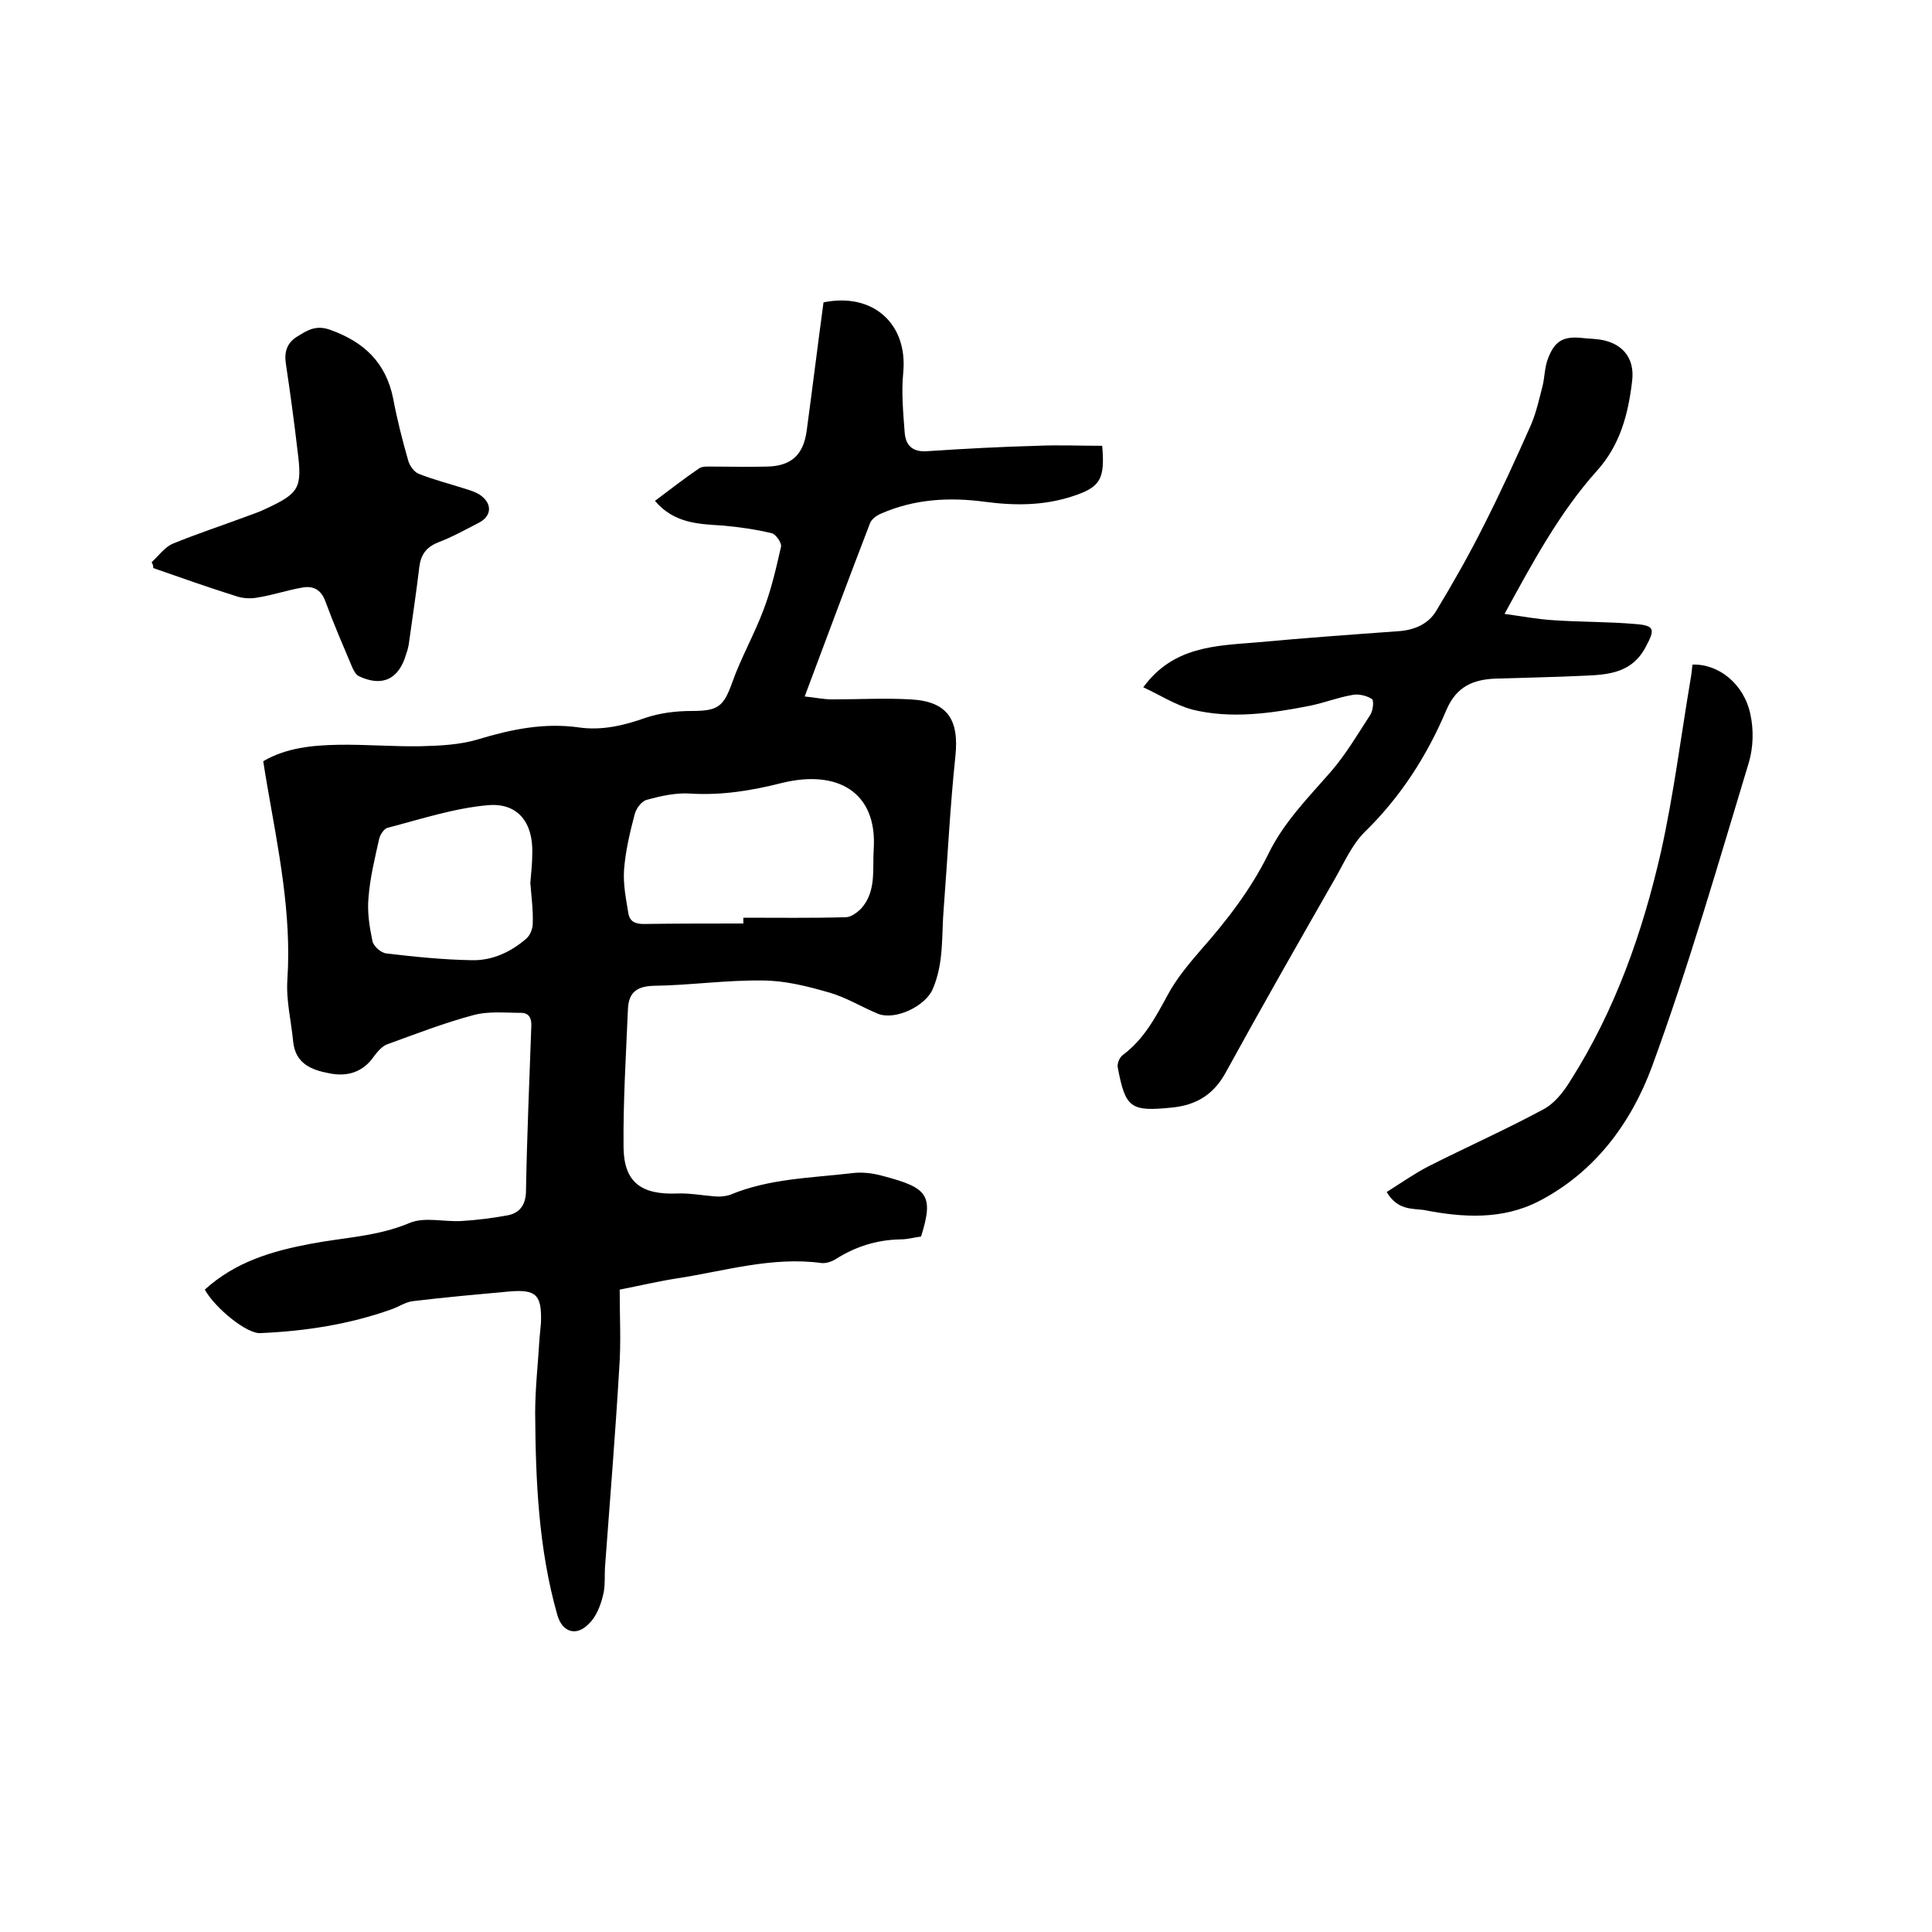
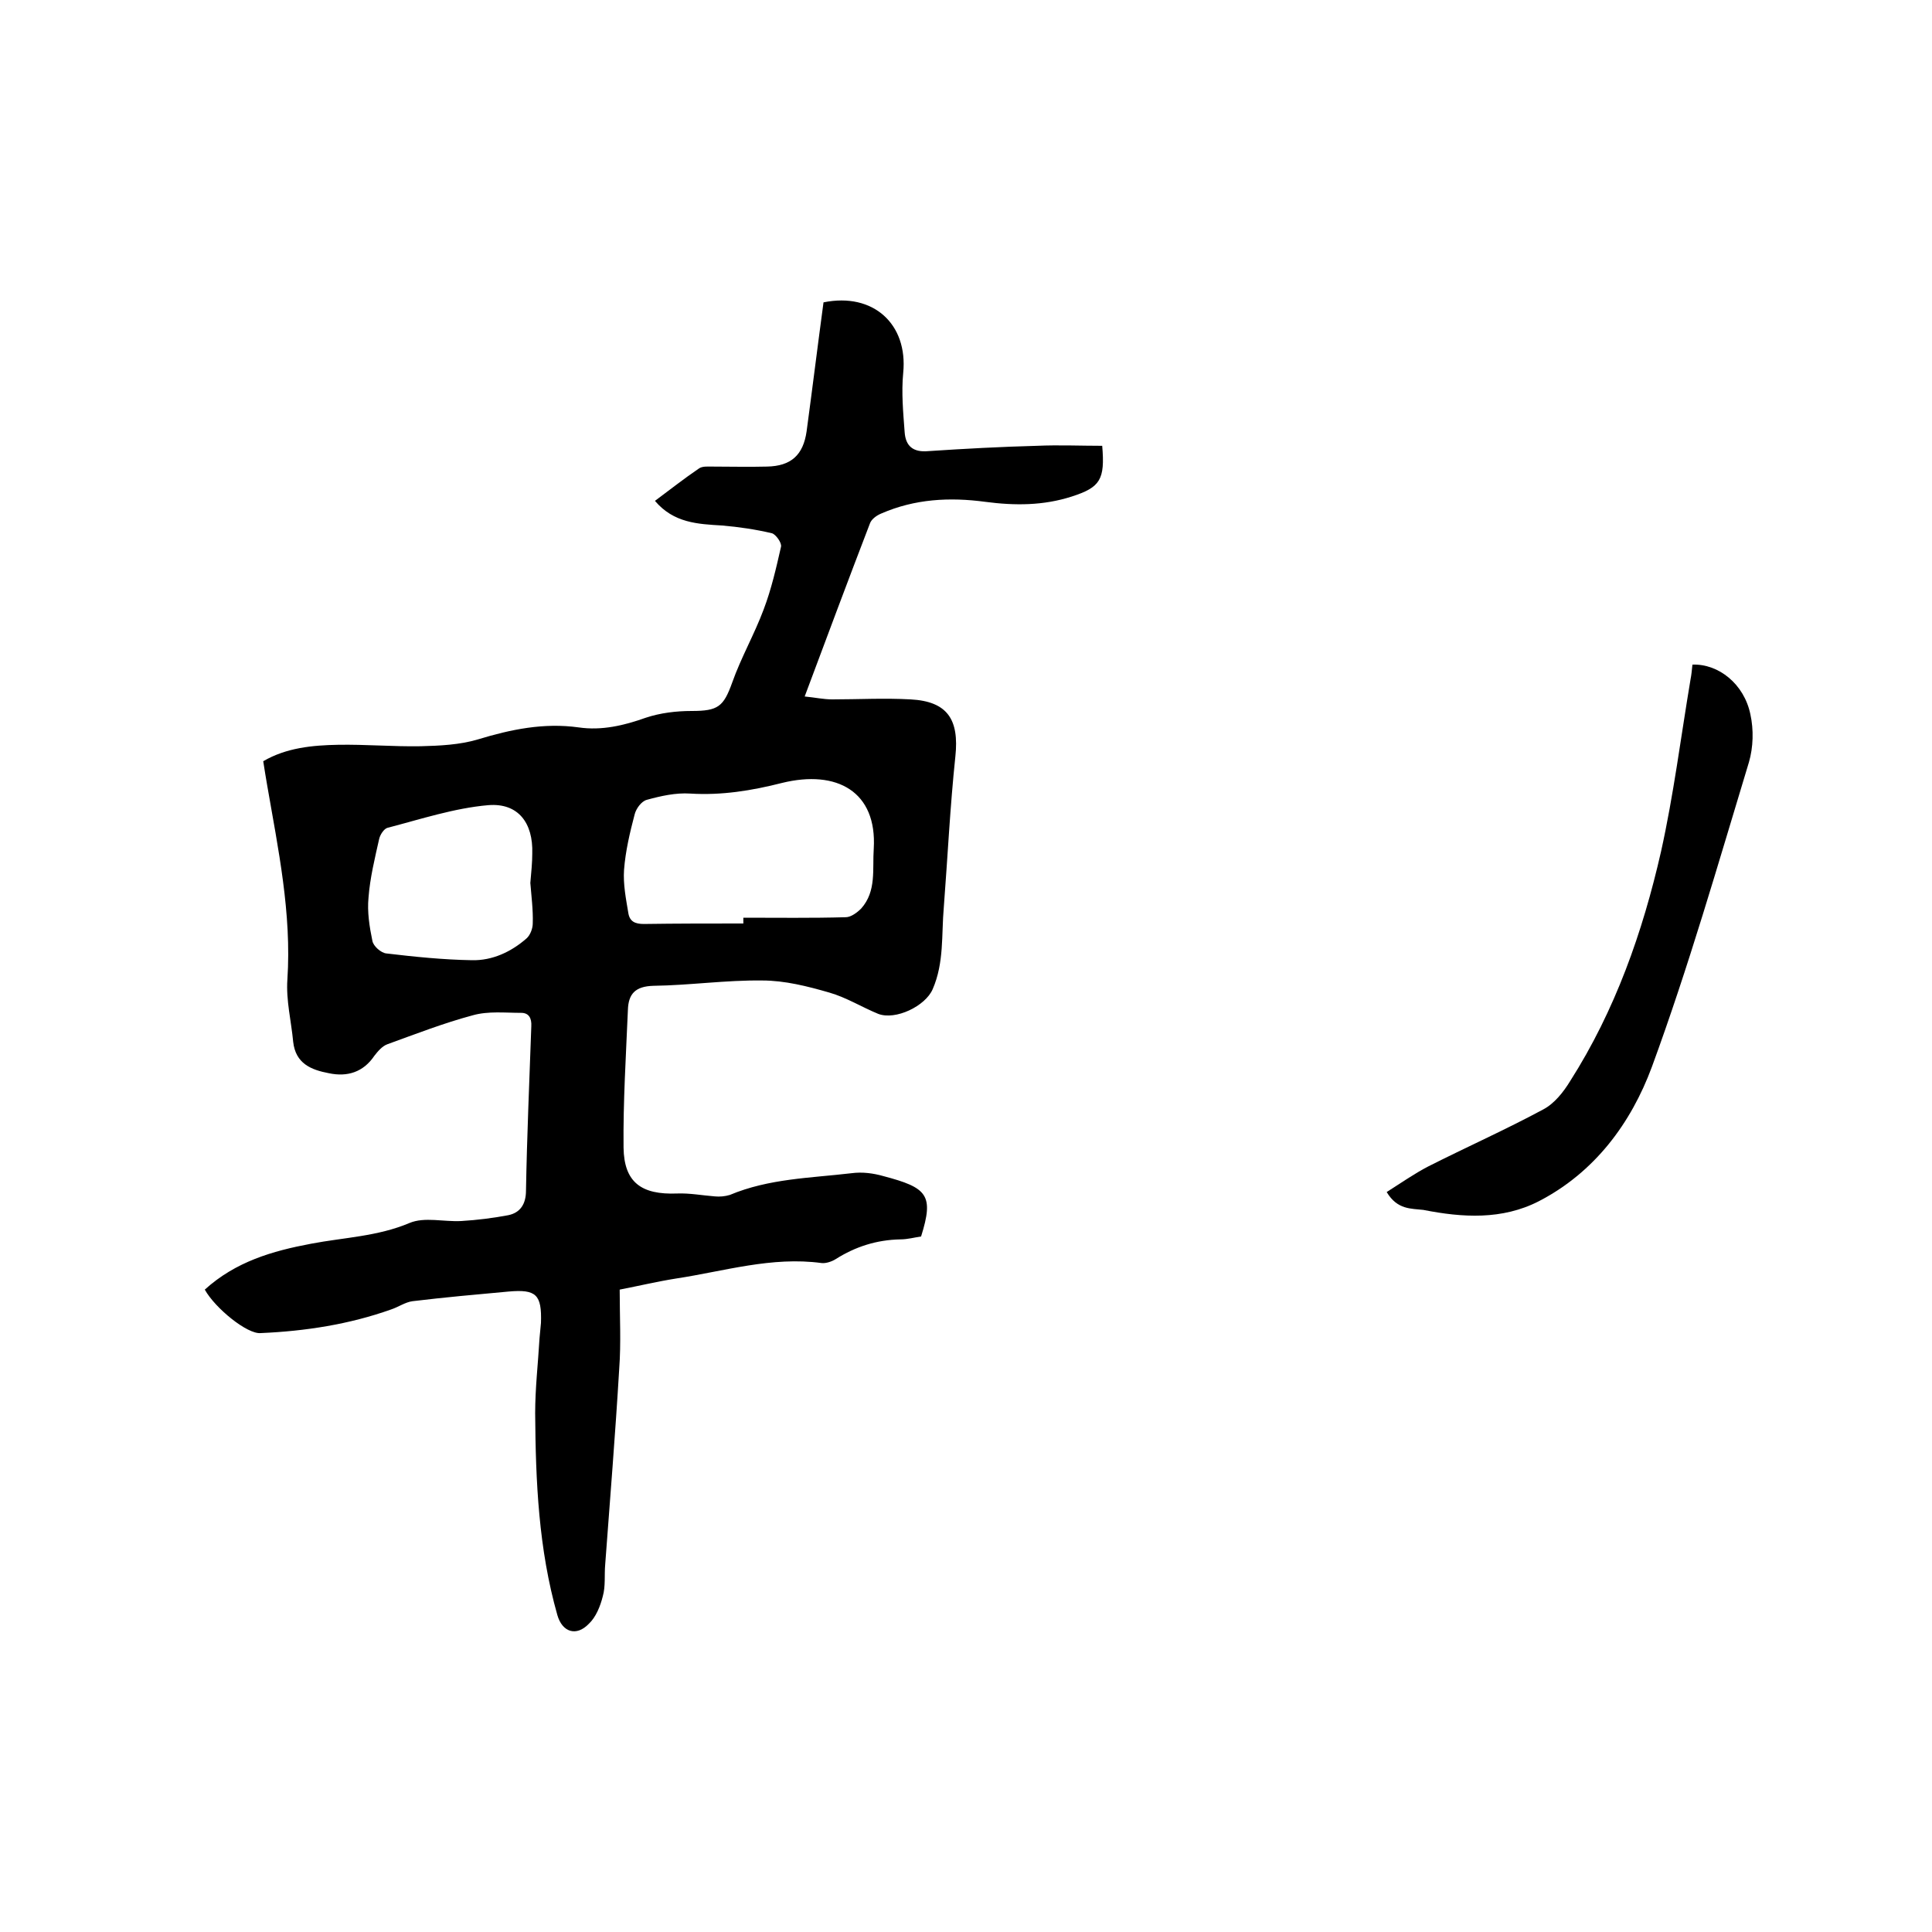
<svg xmlns="http://www.w3.org/2000/svg" enable-background="new 0 0 400 400" viewBox="0 0 400 400">
  <path d="m42.4 267c6.4-5.8 14-8 22-9.5 6.8-1.3 13.8-1.5 20.4-4.3 3.1-1.3 7.1-.2 10.7-.4 3.3-.2 6.5-.6 9.7-1.2 2.5-.5 3.7-2.3 3.7-5.1.2-11.3.7-22.6 1.1-34 .1-1.7-.5-2.8-2.1-2.8-3.3 0-6.8-.4-10 .5-6 1.6-11.9 3.9-17.7 6-1.1.4-2 1.5-2.7 2.4-2.3 3.4-5.6 4.4-9.4 3.6-3.7-.7-6.9-2-7.4-6.5-.4-4.3-1.5-8.6-1.2-12.9.9-13.7-1.9-27-4.2-40.3-.3-1.6-.5-3.1-.8-4.9 4.8-2.8 10.2-3.3 15.5-3.4 5.7-.1 11.4.4 17.1.3 4-.1 8.1-.3 11.8-1.4 6.9-2.1 13.7-3.5 20.9-2.5 4.8.7 9.4-.4 13.9-2 3-1 6.3-1.4 9.5-1.4 5.5 0 6.6-.9 8.4-5.9 1.8-5.1 4.6-10 6.5-15.1 1.6-4.2 2.6-8.6 3.6-13 .2-.8-1.1-2.6-1.9-2.8-3.4-.8-6.8-1.3-10.3-1.6-5-.3-10-.5-13.9-5.1 3.1-2.3 6-4.6 9.1-6.7.7-.5 1.8-.4 2.7-.4 3.8 0 7.6.1 11.4 0 5-.1 7.5-2.4 8.2-7.3 1.2-8.9 2.3-17.8 3.5-26.7 10.3-2.1 17.5 4.5 16.5 14.6-.4 4.1 0 8.2.3 12.3.2 2.8 1.7 4.2 4.9 3.9 7.5-.5 15-.9 22.5-1.1 4.5-.2 9.1 0 13.5 0 .6 7-.4 8.6-6.3 10.5s-11.8 1.9-17.9 1.1c-7.4-1-14.6-.6-21.5 2.4-1 .4-2.1 1.2-2.4 2.1-4.5 11.7-8.9 23.5-13.5 35.8 2.1.2 3.9.6 5.7.6 5.4 0 10.8-.3 16.2 0 7.7.4 10.1 4.2 9.3 11.8-1.1 10.4-1.6 20.9-2.4 31.3-.5 5.6.1 11.4-2.3 16.9-1.5 3.5-7.7 6.5-11.3 5.1-3.4-1.4-6.6-3.4-10.1-4.4-4.5-1.3-9.2-2.5-13.9-2.5-7.5-.1-15 1-22.5 1.1-3.8.1-5.2 1.7-5.3 5-.4 9.5-1 19-.9 28.5.1 7.2 3.7 9.8 11.1 9.5 2.6-.1 5.2.4 7.8.6 1 .1 2.1 0 3.1-.3 8.1-3.4 16.7-3.5 25.2-4.5 2.2-.3 4.5 0 6.6.6 9.1 2.4 10.5 3.9 7.8 12.5-1.4.2-2.8.6-4.3.6-4.9.1-9.3 1.5-13.4 4.1-.8.5-2 .9-2.9.8-10.3-1.4-20.2 1.7-30.1 3.2-3.8.6-7.6 1.5-11.7 2.3 0 5.6.3 11-.1 16.4-.8 13.5-1.9 27-2.9 40.5-.2 2.2.1 4.5-.5 6.6-.5 2-1.4 4.3-2.9 5.7-2.6 2.7-5.5 1.7-6.5-1.8-3.9-13.7-4.5-27.7-4.6-41.8 0-5.2.6-10.3.9-15.5.1-1.1.2-2.1.3-3.2.2-5.9-1-7-6.7-6.5-6.6.6-13.3 1.2-19.9 2-1.5.2-2.9 1.2-4.4 1.7-8.7 3.1-17.8 4.5-27 4.9-2.8.3-9.5-5.2-11.6-9zm111.5-75.8c0-.4 0-.8 0-1.2 7.1 0 14.1.1 21.2-.1 1.1 0 2.4-1 3.2-1.8 3.2-3.6 2.3-8.1 2.6-12.4.7-11.8-7.6-16.4-19-13.6-6.3 1.6-12.5 2.6-19 2.2-3-.2-6.1.5-9 1.3-1.1.3-2.2 1.8-2.5 3-1 3.8-1.9 7.6-2.2 11.5-.2 3 .4 6 .9 9 .3 1.7 1.4 2.2 3.2 2.2 6.8-.1 13.7-.1 20.6-.1zm-44.1-8.4c.2-2.3.4-4.2.4-6.1.2-6.3-2.9-10.5-9.1-10-7 .6-14 2.9-20.9 4.7-.7.2-1.5 1.4-1.7 2.3-.9 4-1.9 8.1-2.2 12.1-.3 3 .2 6.1.8 9 .2 1.1 1.8 2.5 2.9 2.6 5.9.7 11.8 1.3 17.7 1.4 4.2.1 8.1-1.7 11.3-4.5.8-.7 1.3-2.1 1.3-3.1.1-2.8-.3-5.8-.5-8.4z" />
-   <path d="m236.7 142.3c6.2-8.5 15-8.6 23.5-9.3 9.7-.9 19.4-1.6 29.1-2.3 3.4-.2 6.4-1.4 8.1-4.3 3.5-5.8 6.8-11.6 9.8-17.6 3.5-6.9 6.7-13.9 9.8-20.9 1.1-2.6 1.7-5.4 2.4-8.1.4-1.7.4-3.6 1-5.3 1.4-3.9 3.2-5 7.4-4.5.8.1 1.7.1 2.5.2 5.2.4 8.3 3.6 7.6 8.8-.8 6.8-2.5 13.2-7.3 18.5-7.7 8.6-13.2 18.8-19.1 29.6 3.6.5 6.8 1.1 10 1.3 5.7.4 11.4.3 17.1.8 4.1.3 4 1.2 2.2 4.6-2.8 5.5-7.7 5.9-12.8 6.1-6.1.3-12.3.4-18.4.6-4.6.2-8 1.6-10.1 6.4-4 9.5-9.5 18.1-17 25.4-2.6 2.6-4.2 6.3-6.1 9.6-7.6 13.3-15.2 26.6-22.6 40.1-2.5 4.6-6.1 6.8-11.1 7.3-8.7.9-9.7.1-11.3-8.4-.1-.8.4-2 1.1-2.5 4.3-3.2 6.7-7.7 9.2-12.3 1.8-3.4 4.4-6.5 6.9-9.4 5.4-6.1 10.4-12.6 14-19.9 3.2-6.6 8.3-11.7 13-17.1 3.1-3.6 5.5-7.7 8.1-11.7.6-.9.8-3.1.3-3.3-1.1-.7-2.8-1.1-4.1-.8-2.9.5-5.7 1.6-8.6 2.2-8.1 1.6-16.4 2.8-24.5.8-3.6-1-6.8-3.1-10.1-4.6z" />
-   <path d="m31.4 116.4c1.4-1.3 2.7-3.1 4.3-3.8 5.1-2.1 10.3-3.8 15.4-5.7 1.3-.5 2.6-.9 3.8-1.5 7.1-3.3 7.7-4.3 6.7-12.1-.7-6-1.5-11.9-2.4-17.9-.4-2.5.2-4.4 2.3-5.7s3.9-2.5 6.9-1.4c7 2.5 11.5 6.8 13 14.2.8 4.3 1.9 8.6 3.1 12.8.3 1.1 1.2 2.4 2.2 2.8 3 1.2 6.2 2 9.3 3 1.3.4 2.7.8 3.7 1.6 2.3 1.8 2 4.3-.7 5.6-2.7 1.4-5.4 2.9-8.3 4-2.5 1-3.6 2.6-3.9 5.2-.6 5.1-1.4 10.3-2.1 15.4-.1.8-.3 1.7-.6 2.5-1.5 5.2-4.9 6.9-9.8 4.6-.6-.3-1.1-1.2-1.4-1.9-1.9-4.5-3.8-8.9-5.5-13.5-.8-2.3-2.3-3.3-4.5-3-3.2.5-6.3 1.6-9.5 2.1-1.5.3-3.2.2-4.6-.3-5.7-1.8-11.4-3.8-17.1-5.8.1-.4-.1-.8-.3-1.2z" />
  <path d="m287.1 246.8c3-1.9 5.7-3.8 8.6-5.3 7.9-4 16-7.6 23.8-11.8 2.3-1.2 4.2-3.6 5.6-5.9 9.3-14.6 15-30.8 18.8-47.5 2.6-11.7 4.1-23.7 6.1-35.6.2-1 .3-2.1.4-3.1 5.4-.2 10.7 4 12 10.3.7 3.2.6 6.8-.3 9.9-6.4 21.1-12.5 42.4-20.1 63.1-4.3 11.6-11.8 21.8-23.4 27.8-7.6 3.9-15.8 3.4-23.9 1.8-2.5-.3-5.4 0-7.6-3.7z" />
</svg>